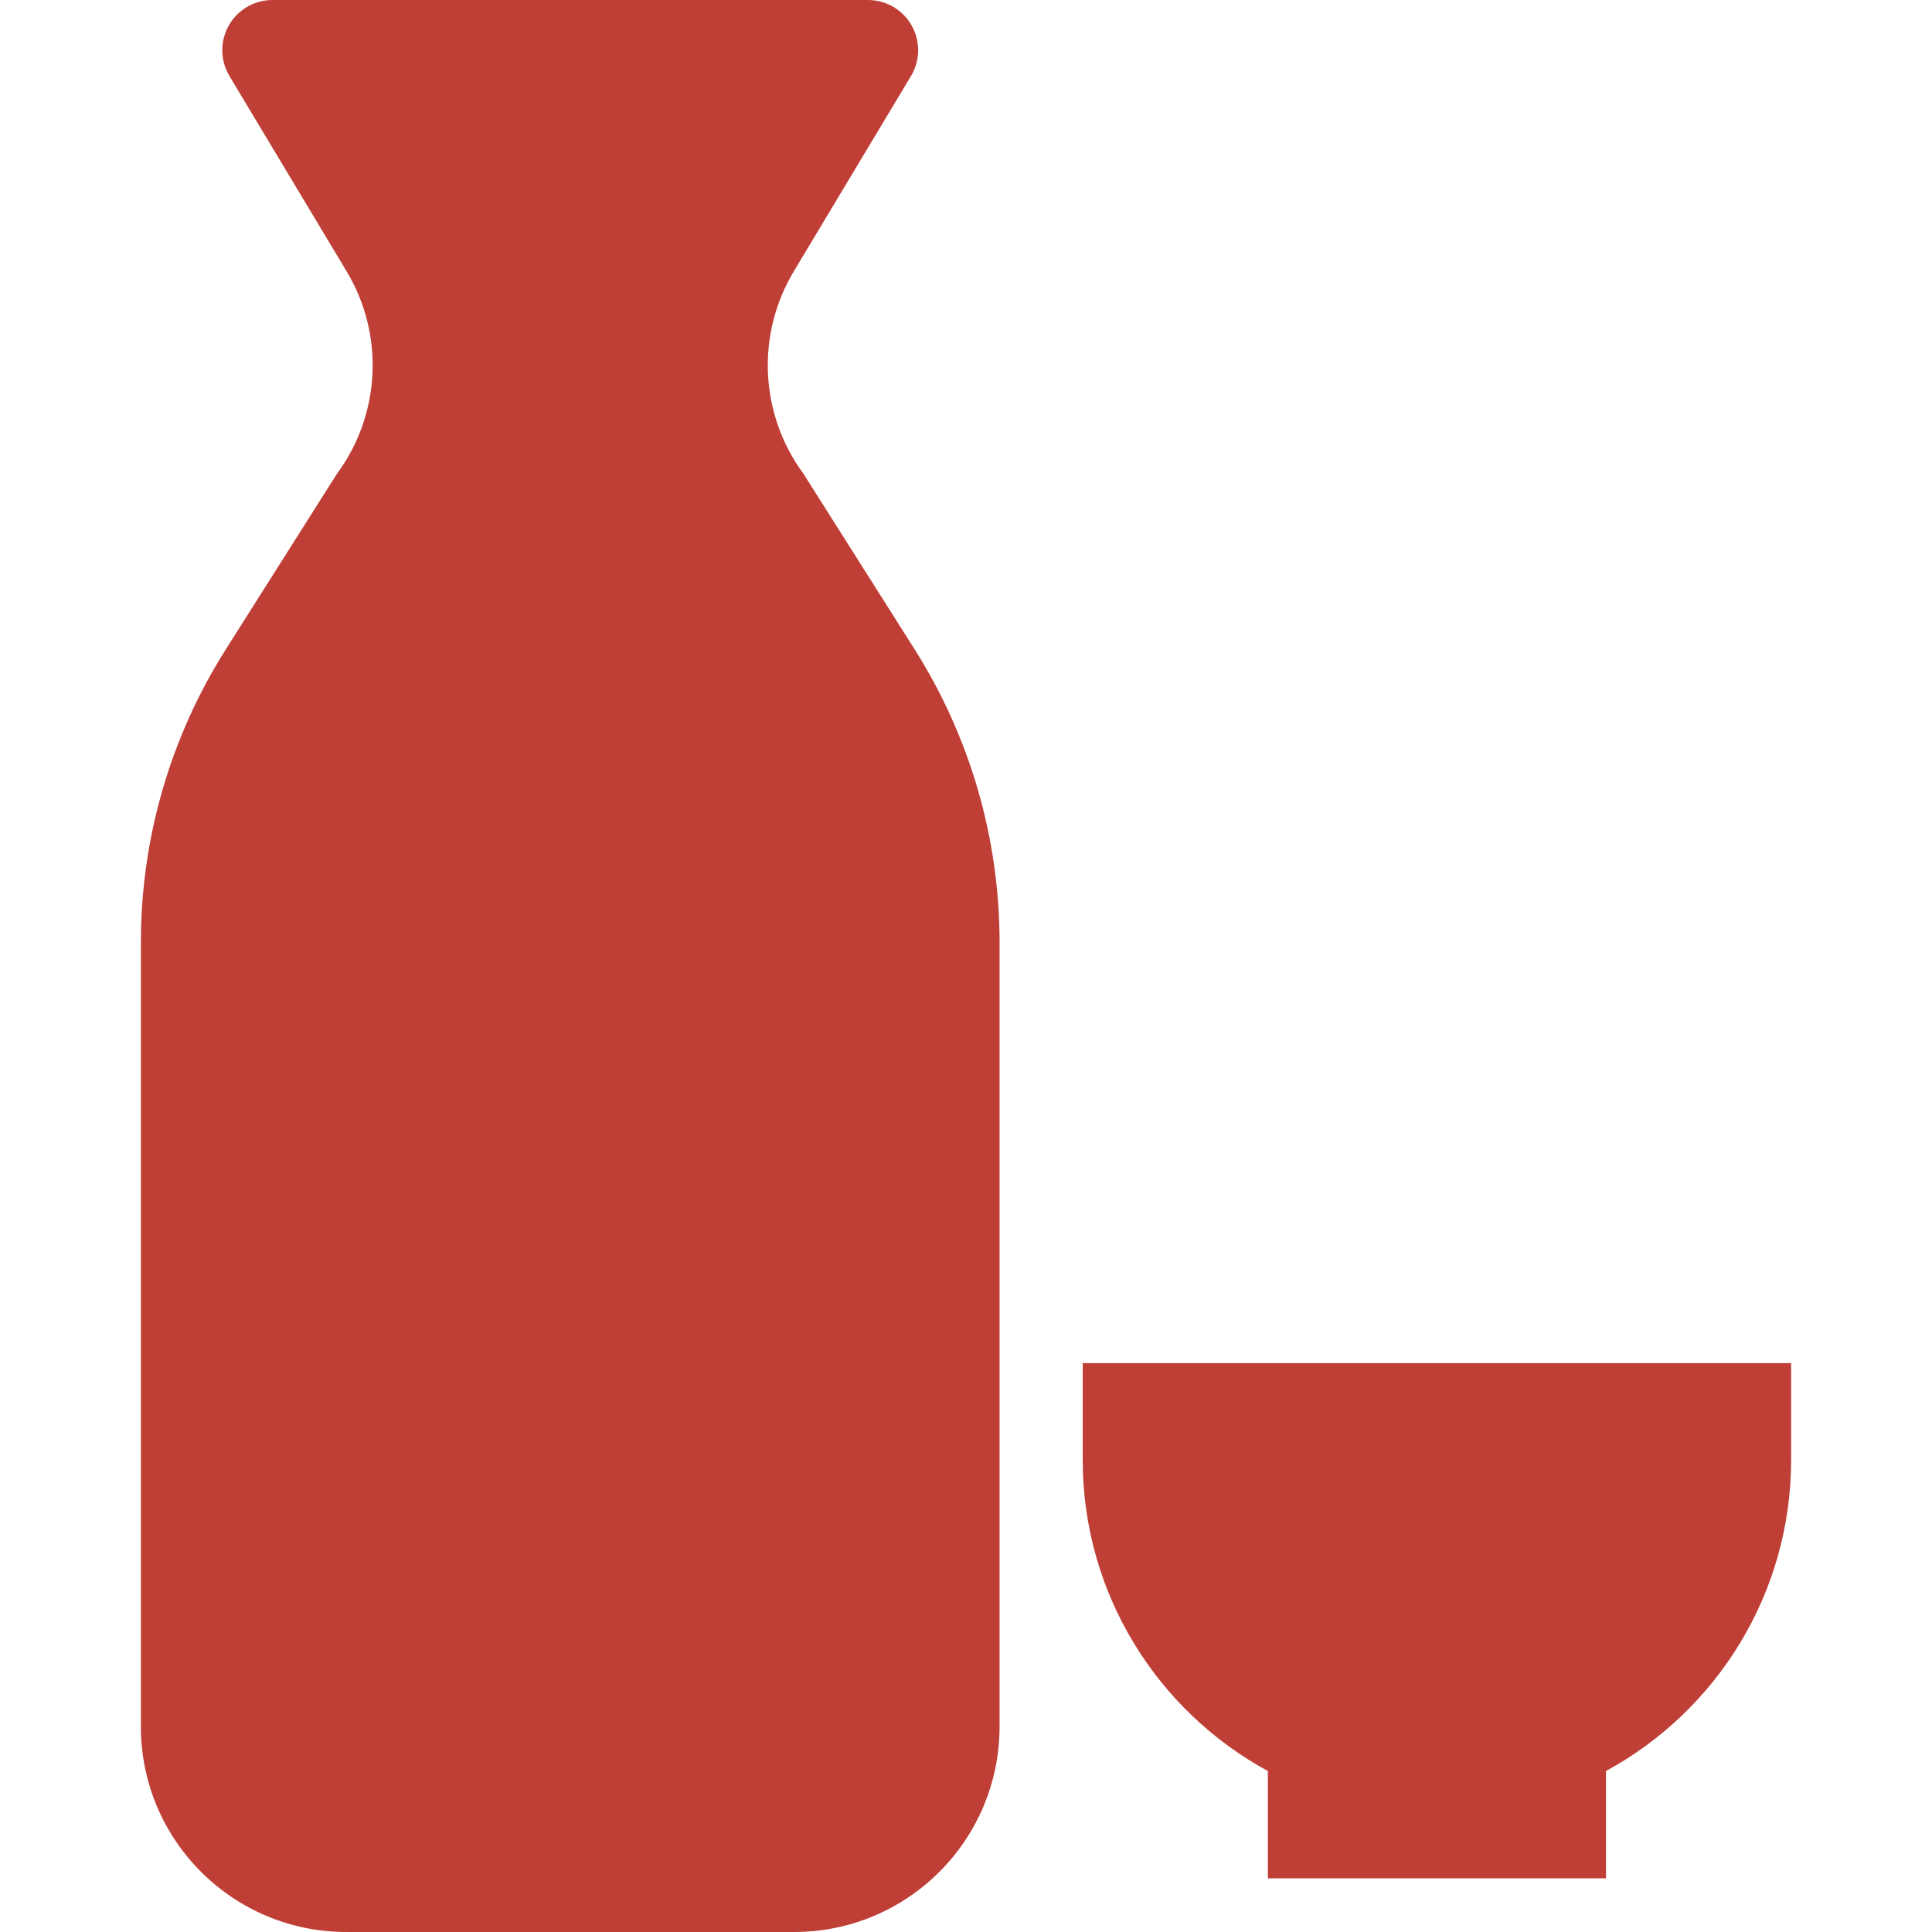
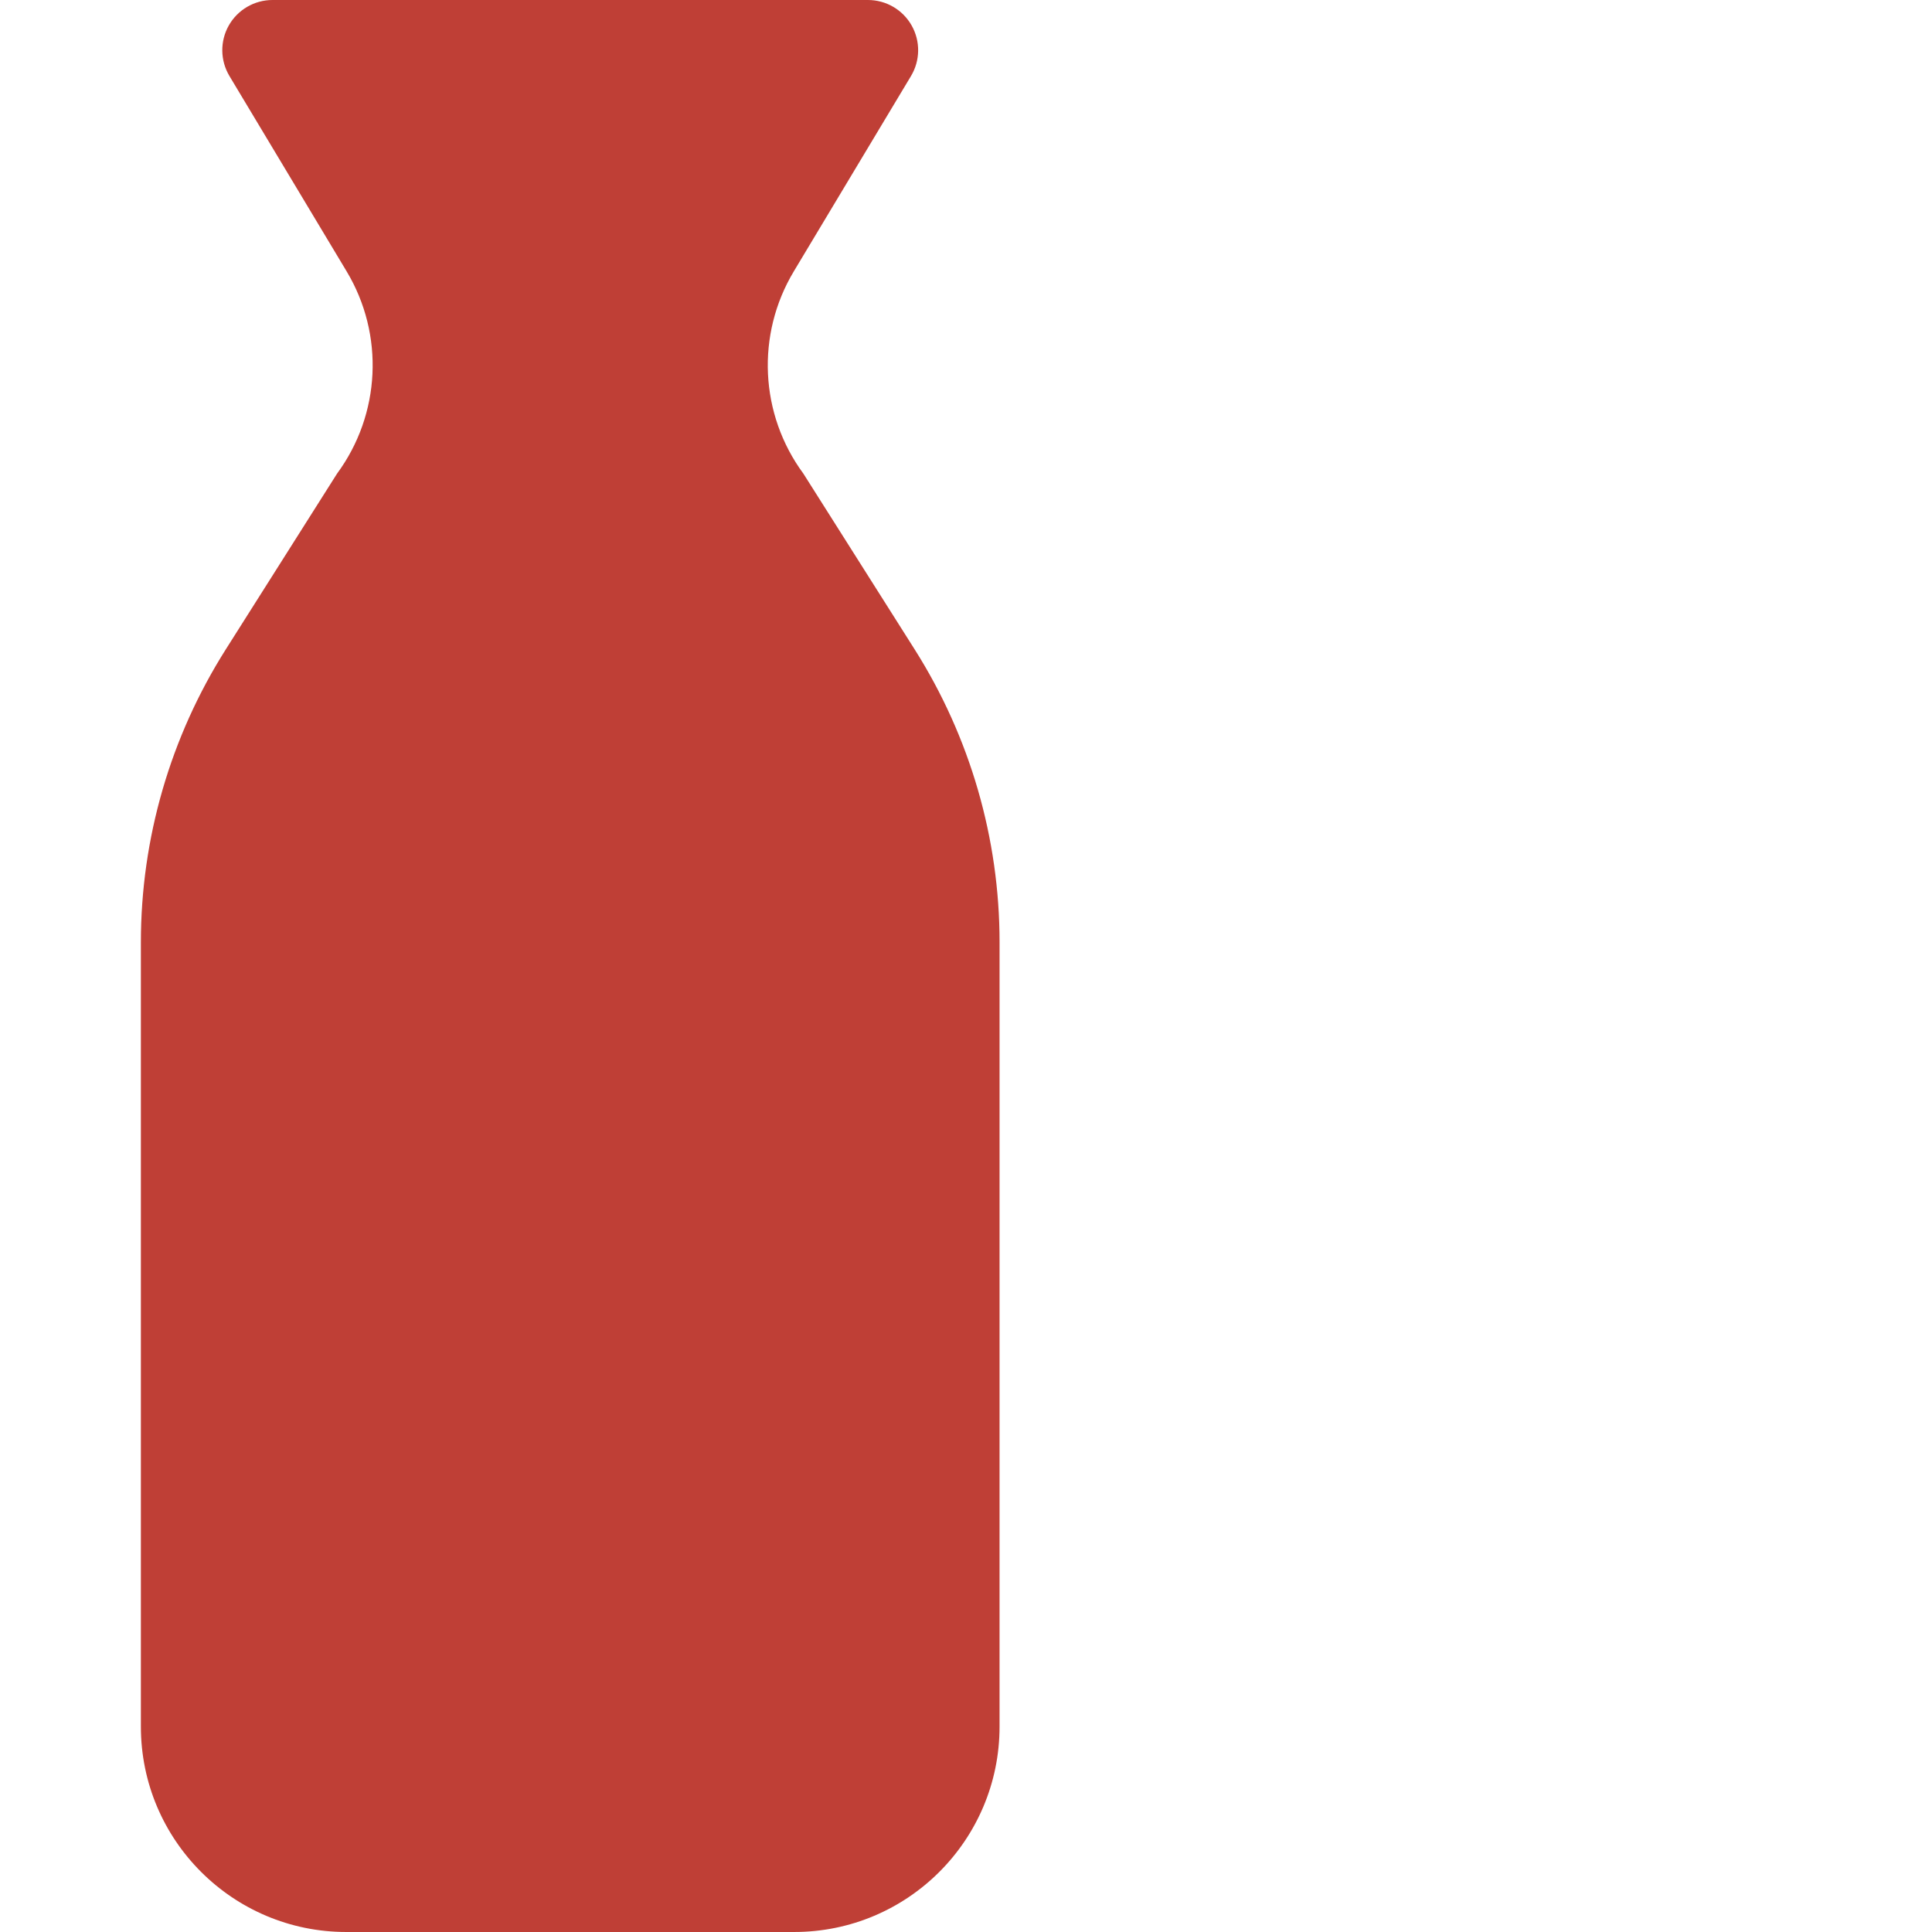
<svg xmlns="http://www.w3.org/2000/svg" version="1.1" id="_x32_" x="0px" y="0px" viewBox="0 0 512 512" style="width: 256px; height: 256px; opacity: 1;" xml:space="preserve">
  <style type="text/css">
	.st0{fill:#4B4B4B;}
</style>
  <g>
    <path class="st0" d="M212.901,125.509c-11.579-15.721-12.58-36.852-2.538-53.586l31.058-51.77c2.469-4.116,2.534-9.229,0.17-13.406   C239.232,2.578,234.81,0,230.017,0h-78.904H72.208c-4.788,0-9.21,2.578-11.574,6.746c-2.36,4.177-2.294,9.29,0.175,13.406   l31.058,51.77c10.042,16.735,9.041,37.866-2.539,53.586l-29.494,46.588c-14.694,23.219-22.498,50.135-22.498,77.62v207.857   c0,30.061,24.368,54.426,54.426,54.426h118.706c30.058,0,54.426-24.365,54.426-54.426V249.717c0-27.484-7.804-54.4-22.499-77.62   L212.901,125.509z" style="fill: rgb(191, 63, 54);" />
-     <path class="st0" d="M286.929,361.244v25.597c0,35.62,19.838,66.599,49.07,82.505v28.427H425.6v-28.427   c29.228-15.906,49.065-46.885,49.065-82.505v-25.597H286.929z" style="fill: rgb(191, 63, 54);" />
  </g>
</svg>